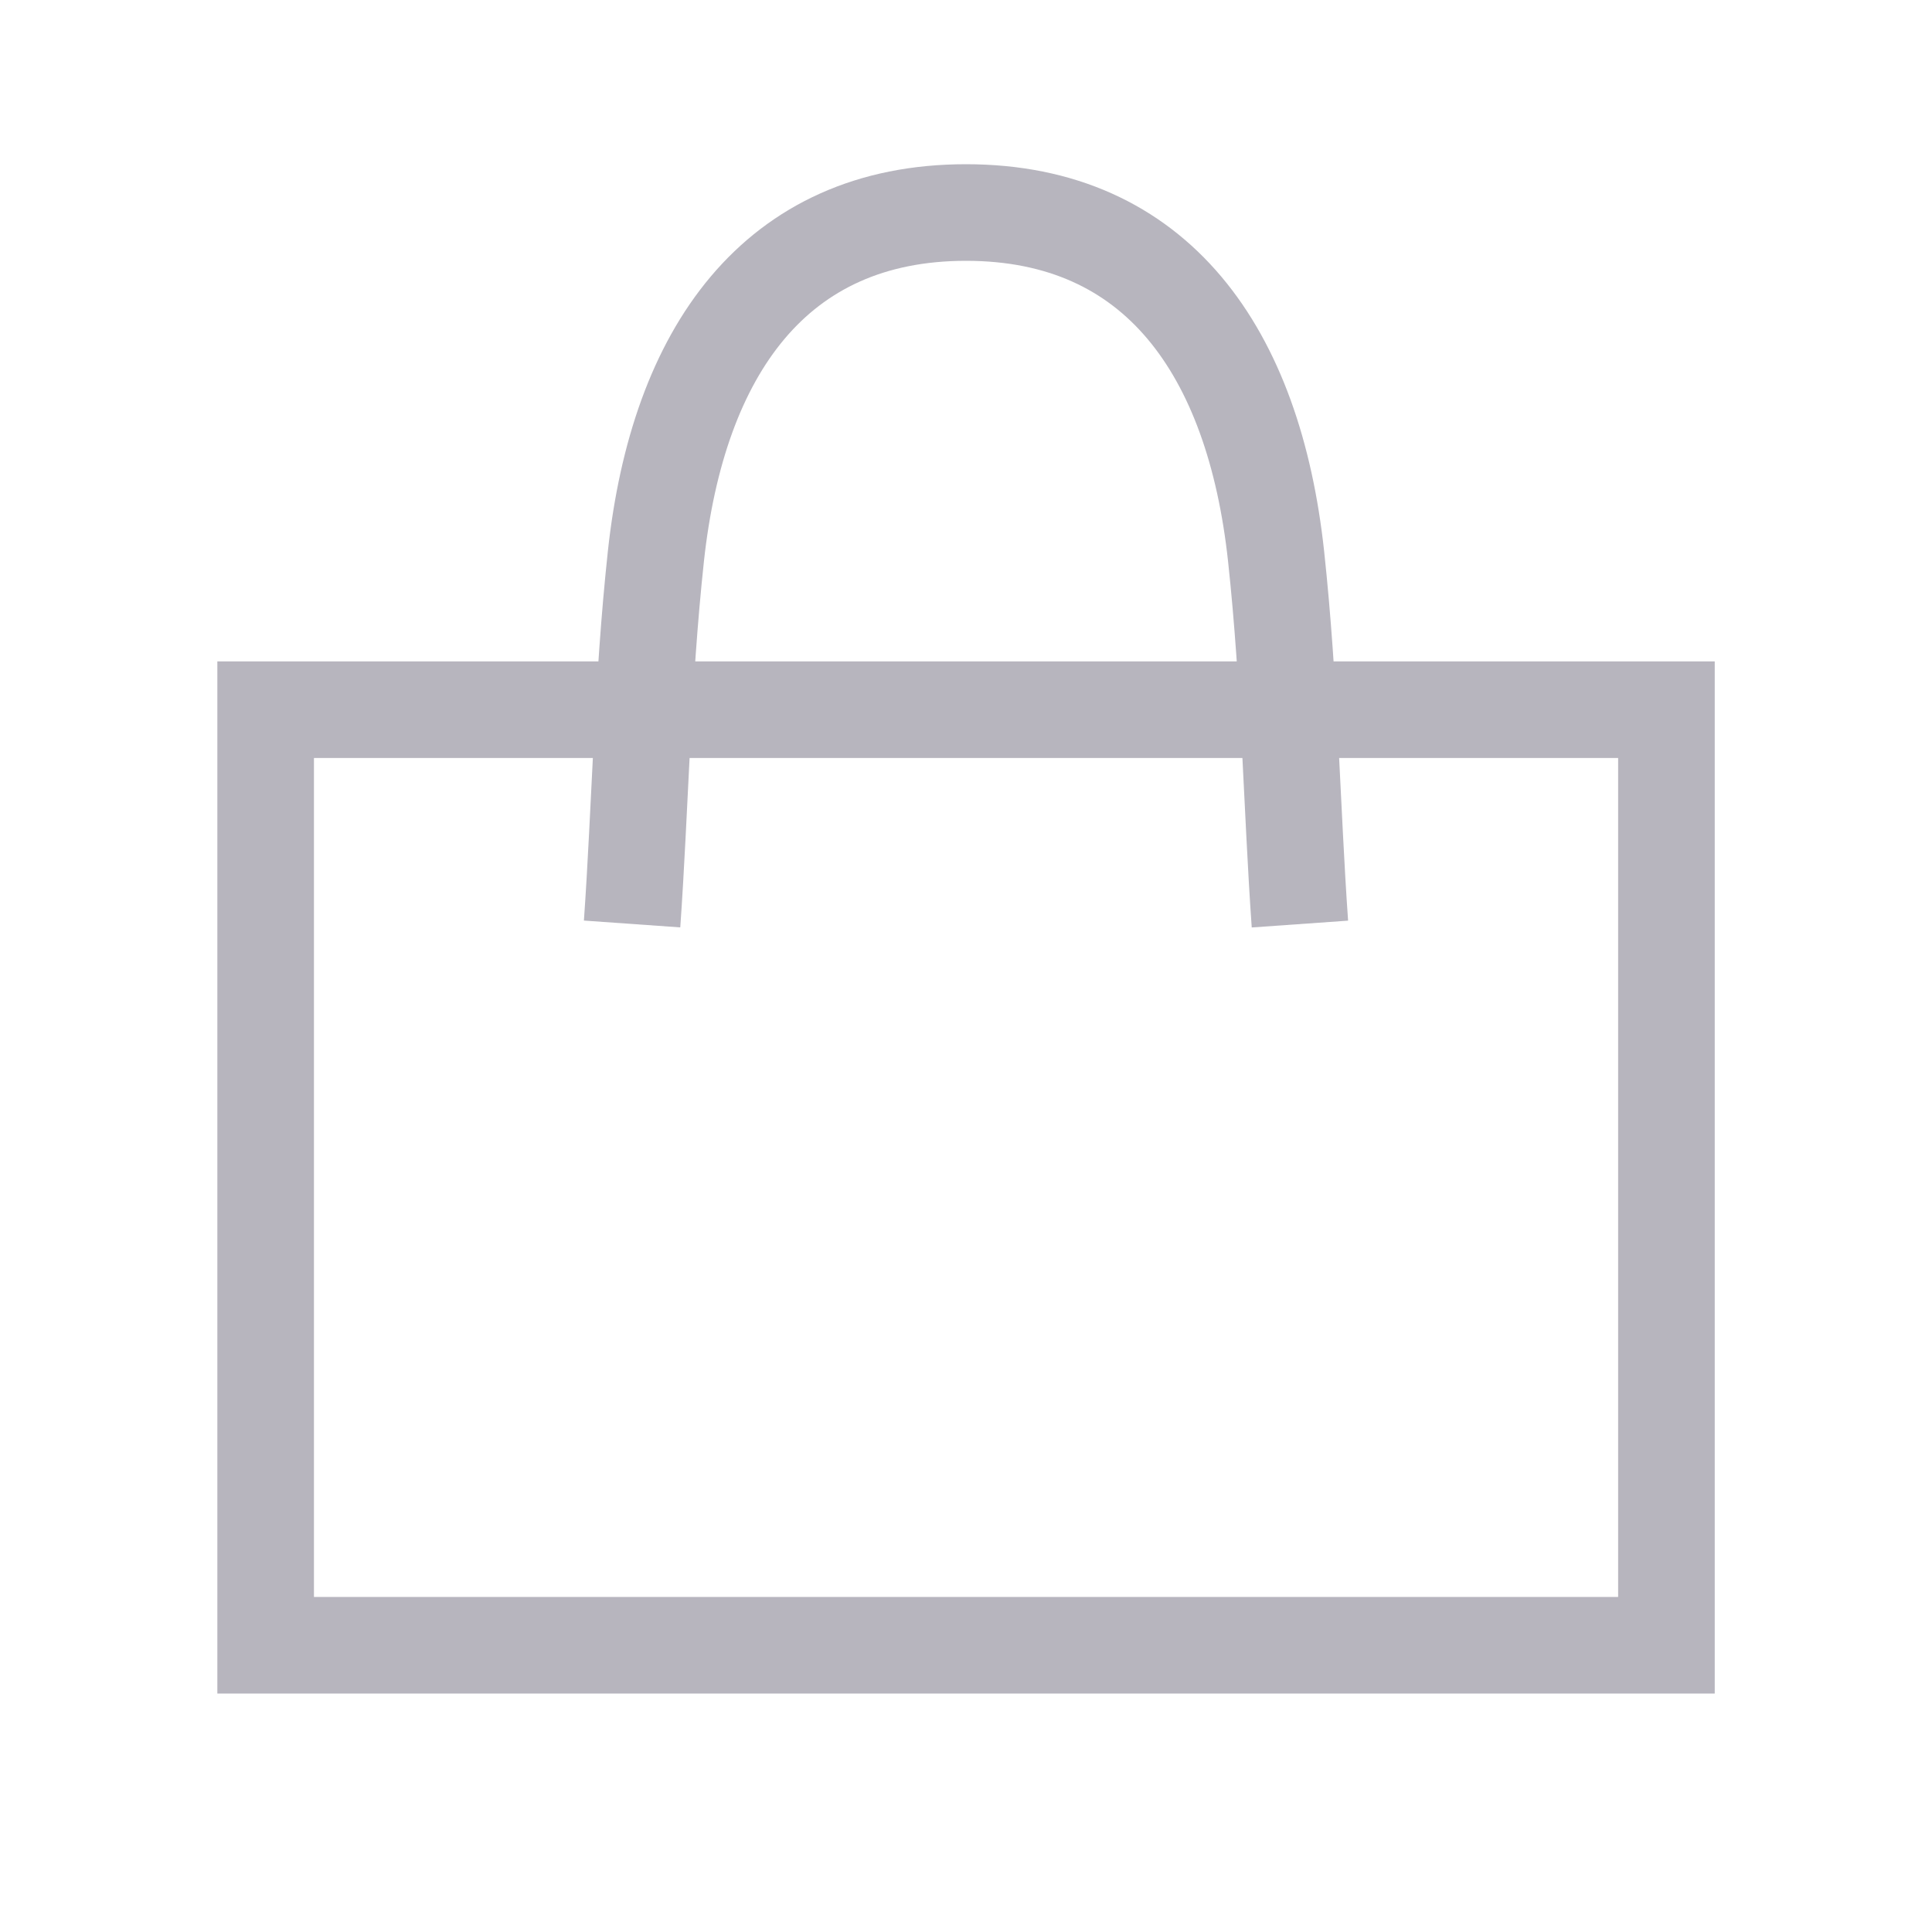
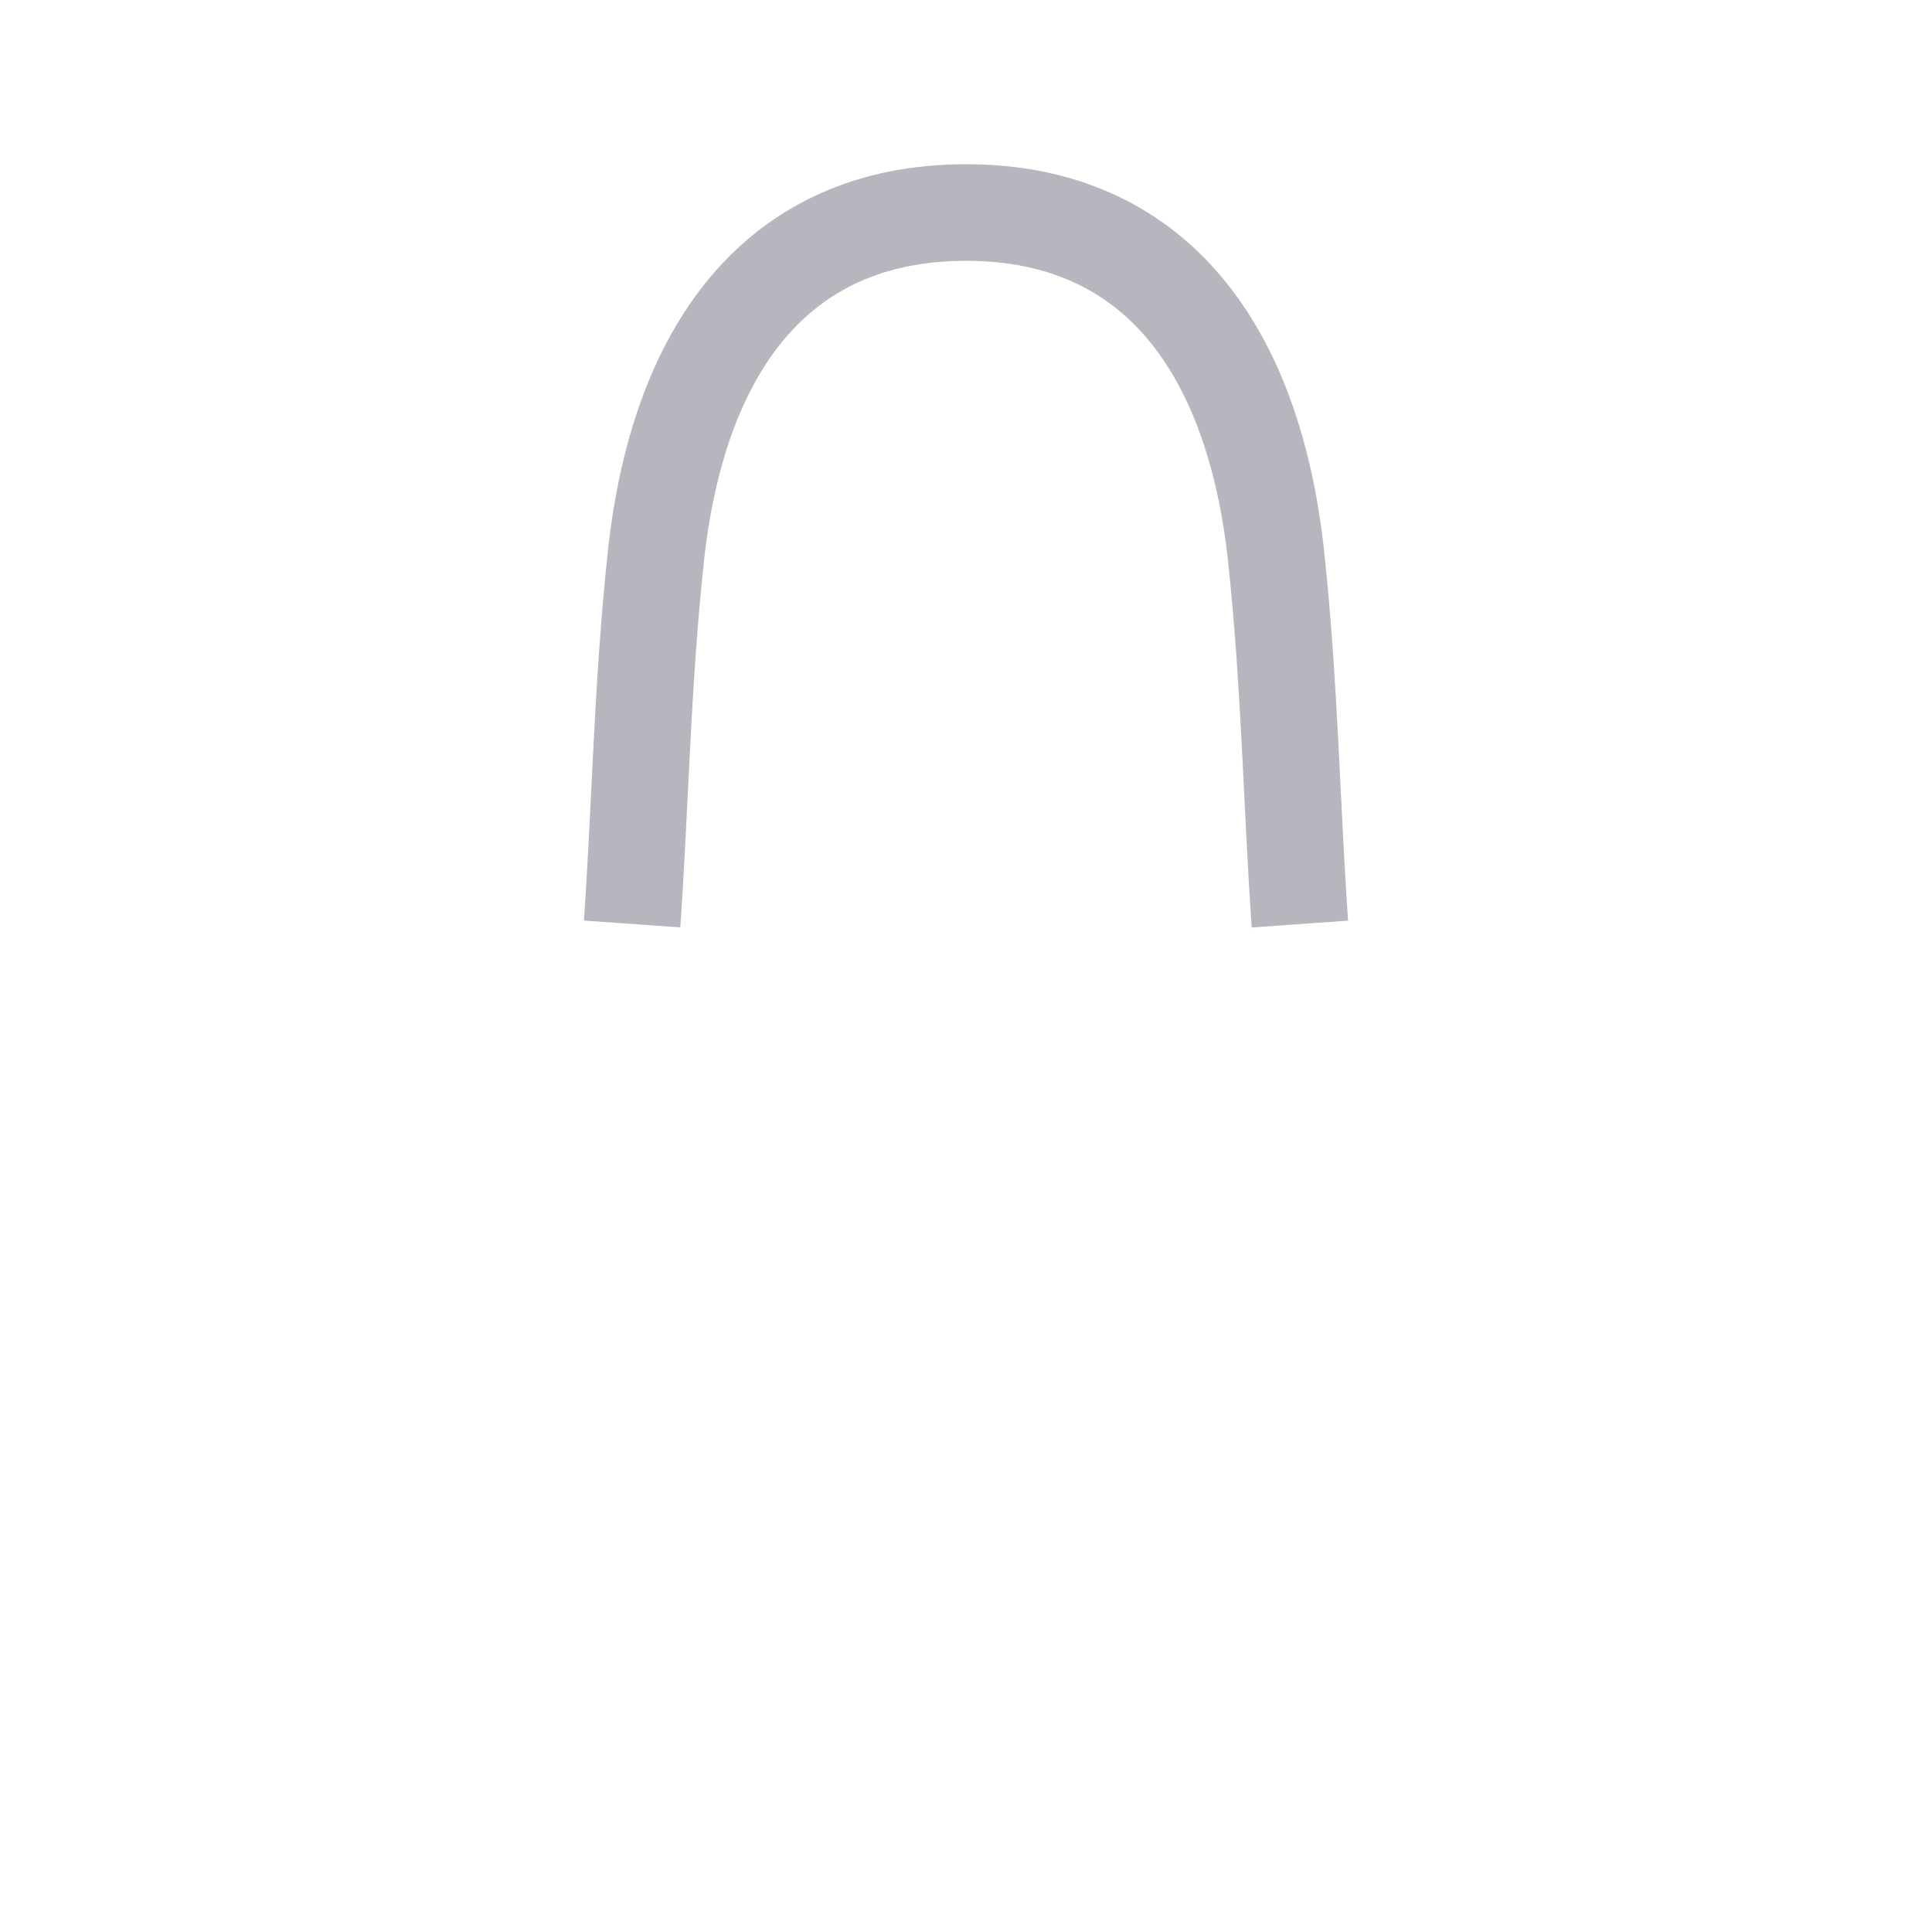
<svg xmlns="http://www.w3.org/2000/svg" viewBox="0 0 24 24" fill="none">
  <path d="M16.148 11.479c-.101-1.428-.125-2.985-.296-4.57C15.577 4.37 14.372 2.64 12 2.64S8.423 4.37 8.148 6.908c-.171 1.586-.195 3.142-.296 4.57" stroke="#b7b5be" stroke-width="1.2" stroke-miterlimit="10" stroke-linejoin="bevel" />
-   <path d="M20.701 20.438V8.816H3.3v11.622h17.4z" stroke="#b7b5be" stroke-width="1.2" stroke-miterlimit="10" />
</svg>